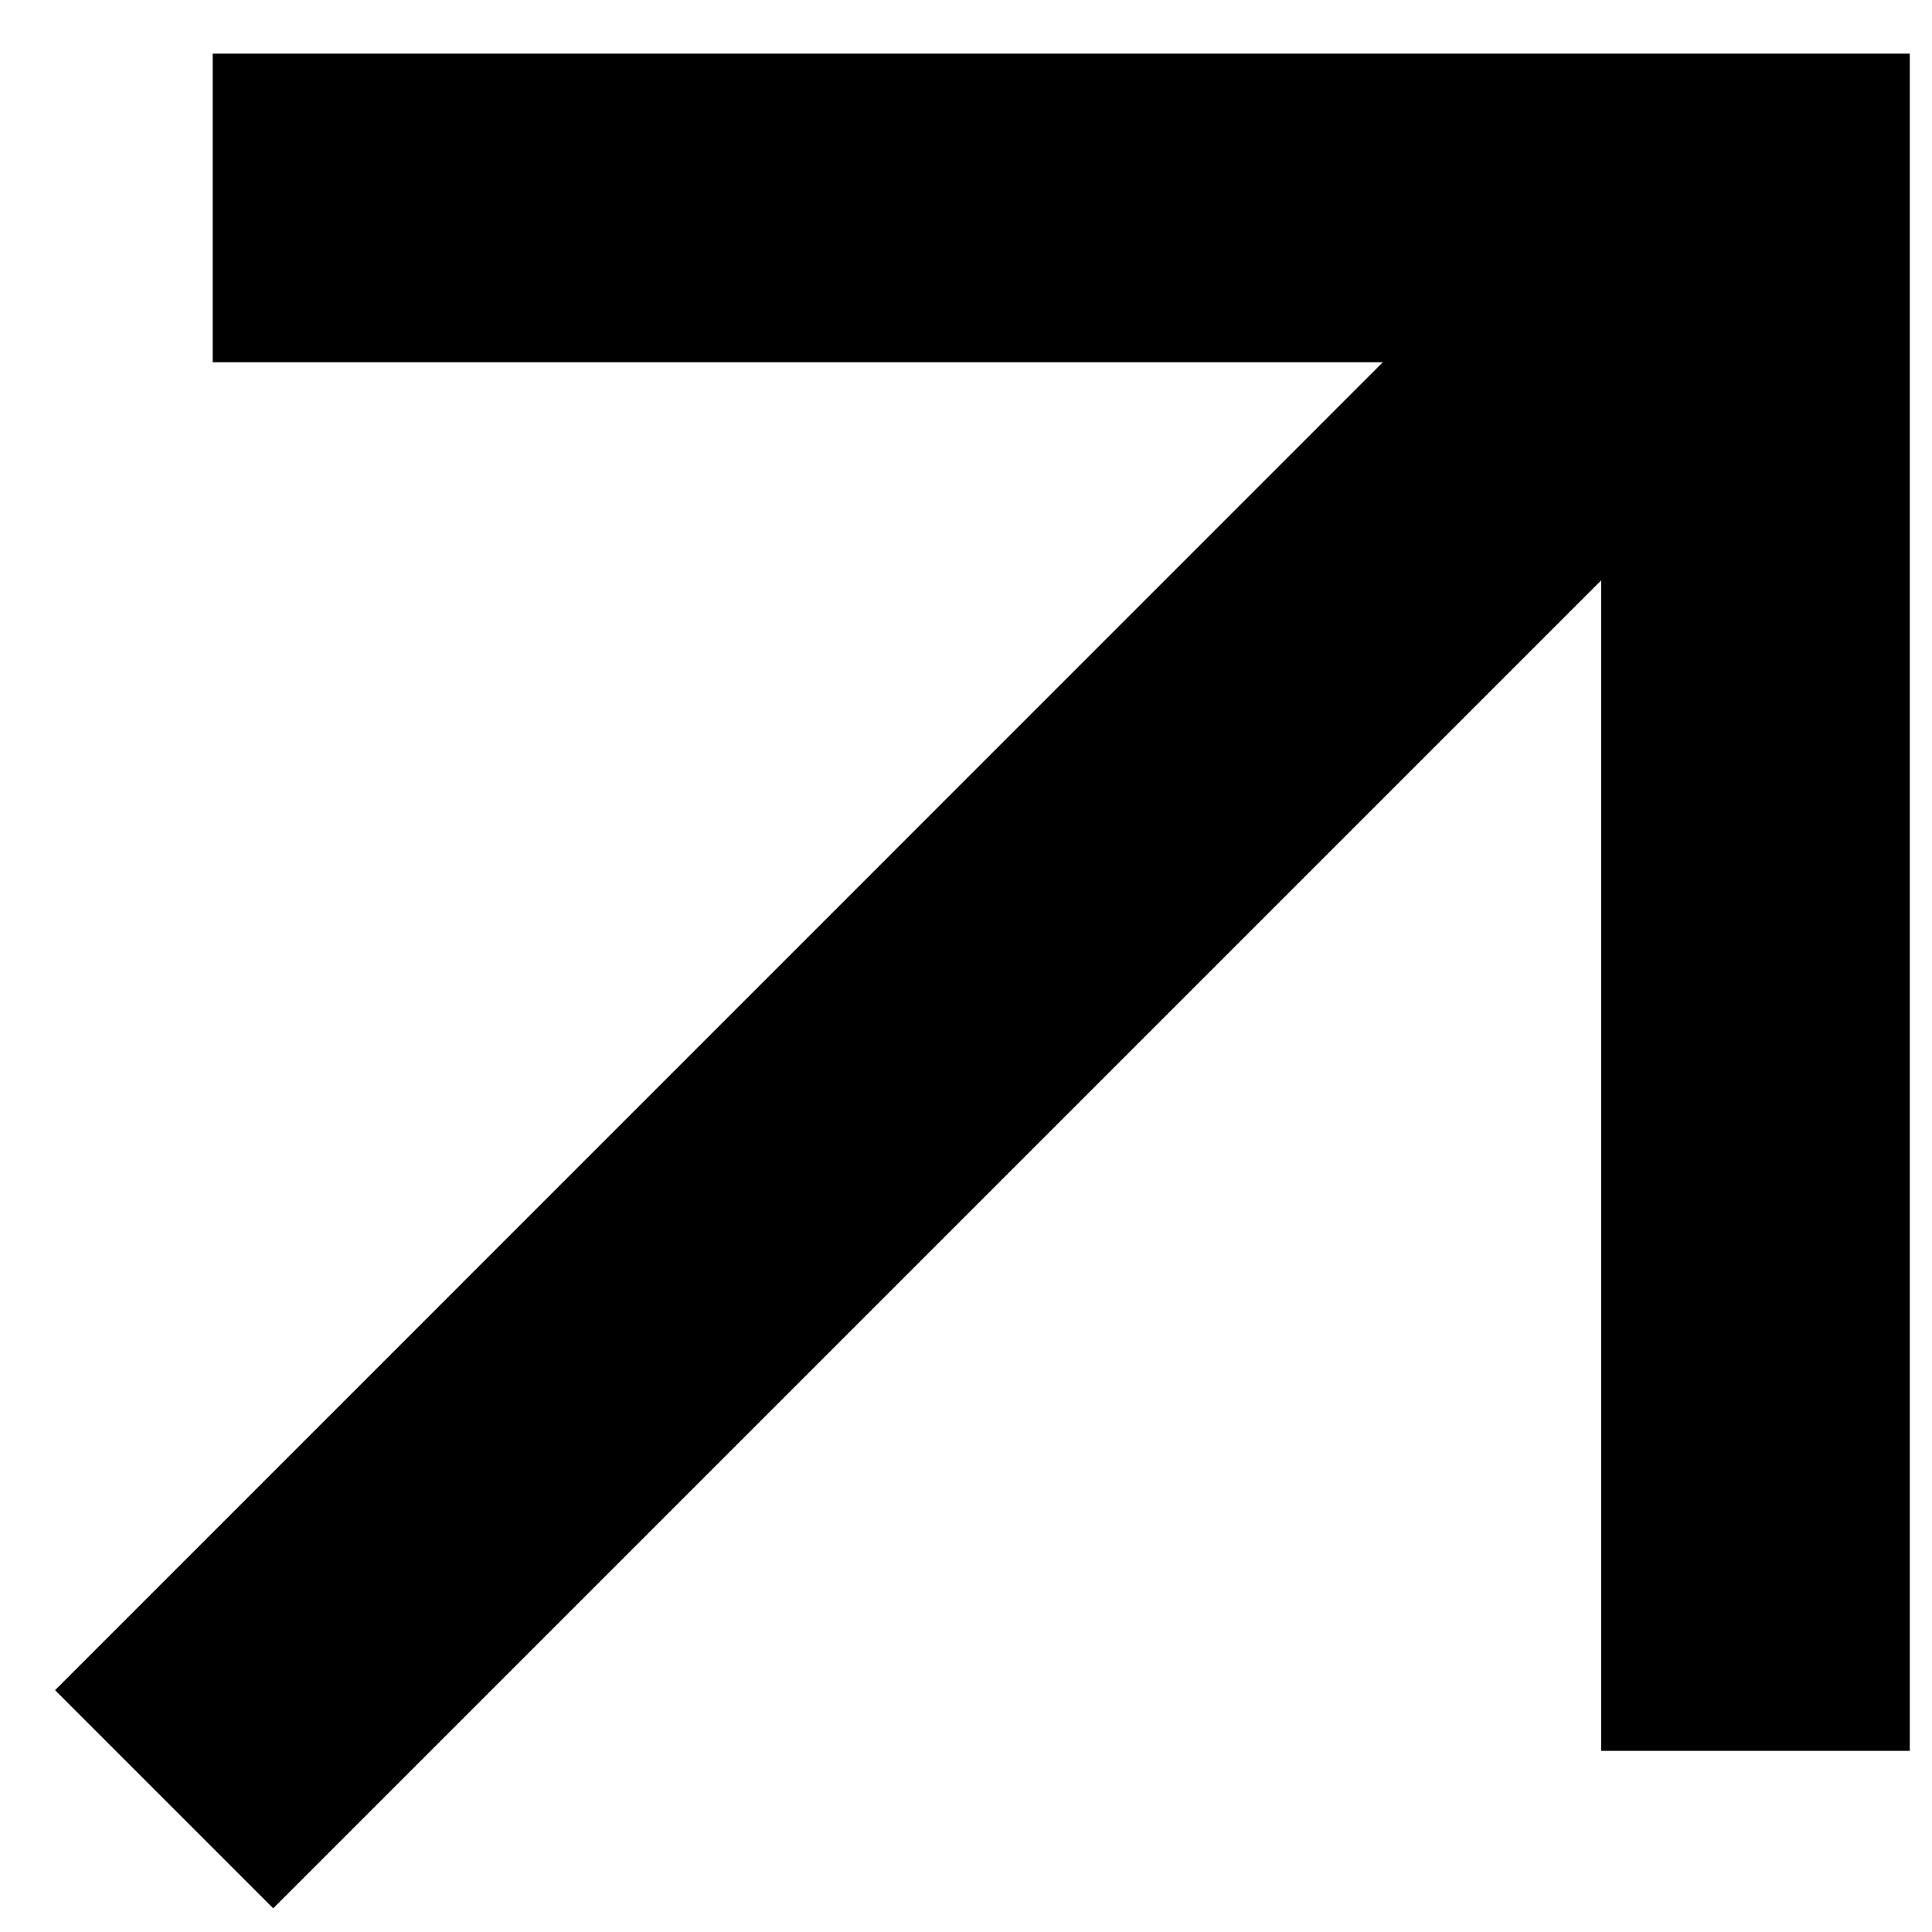
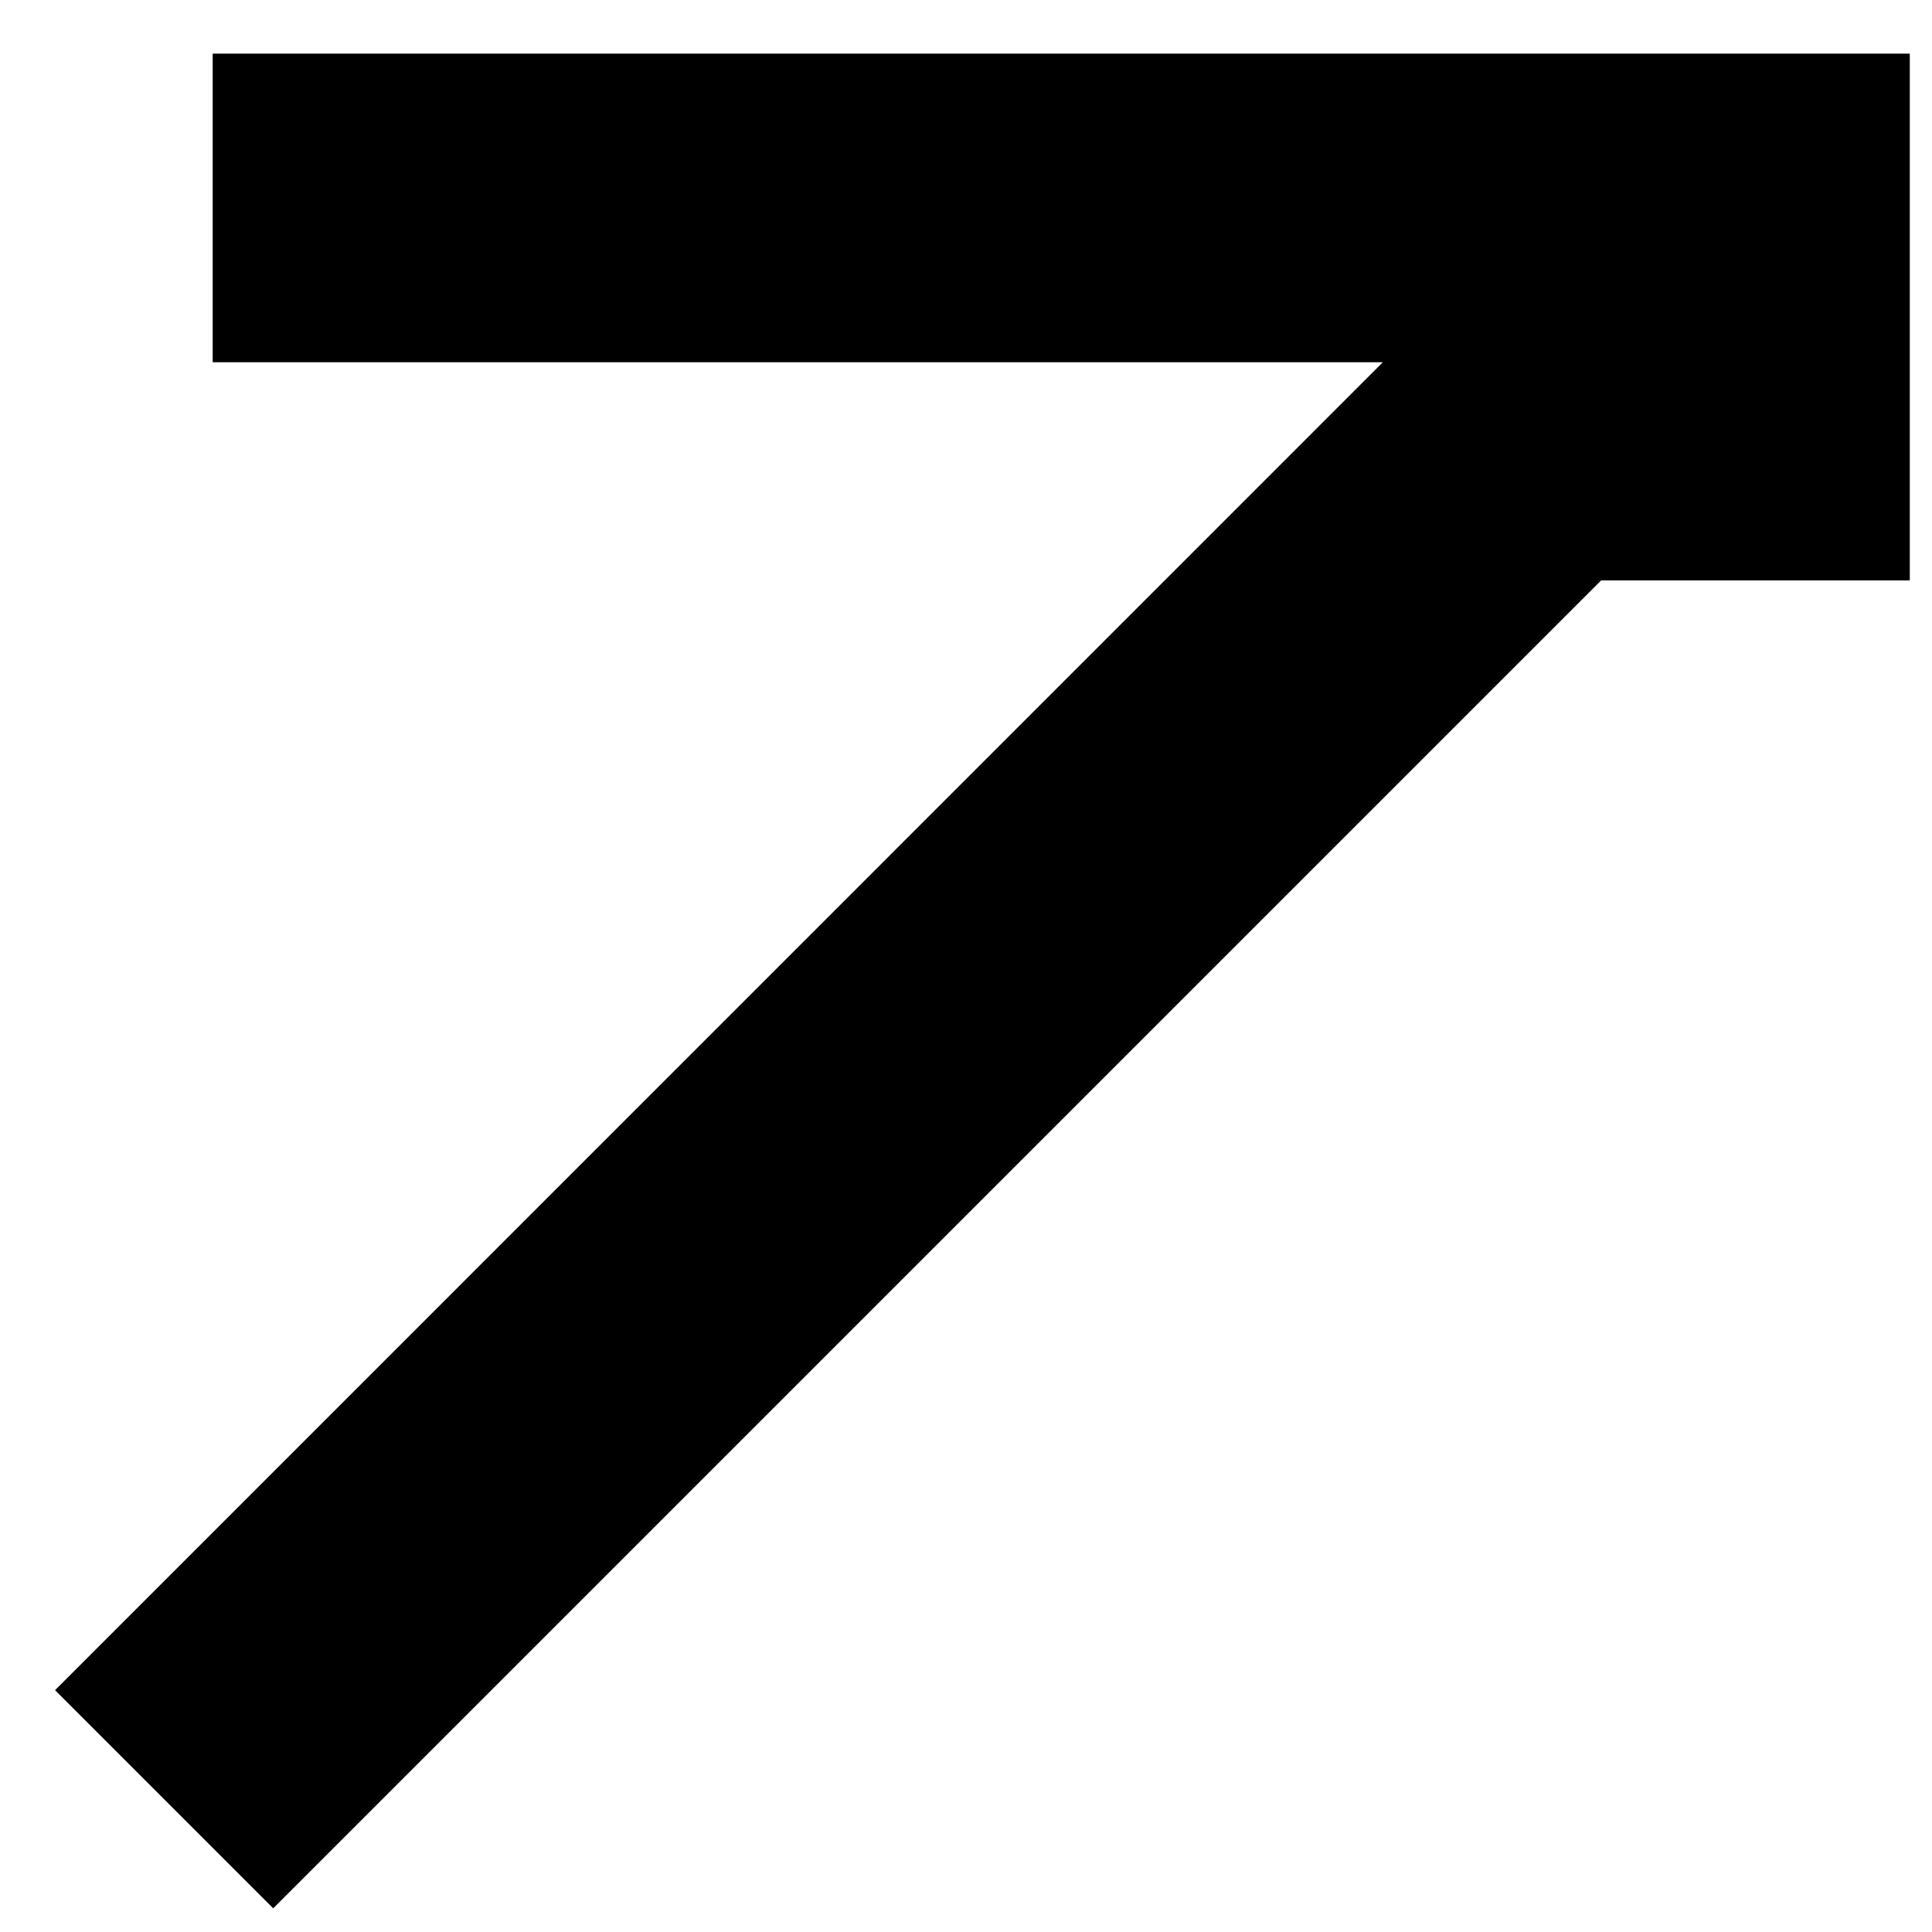
<svg xmlns="http://www.w3.org/2000/svg" width="12" height="12" viewBox="0 0 12 12" fill="none">
-   <path d="M9.945 3.605L1.697 11.853L0.342 10.498L8.589 2.25H1.321V0.333H11.862V10.875H9.945V3.605Z" fill="black" />
+   <path d="M9.945 3.605L1.697 11.853L0.342 10.498L8.589 2.25H1.321V0.333H11.862V10.875V3.605Z" fill="black" />
</svg>